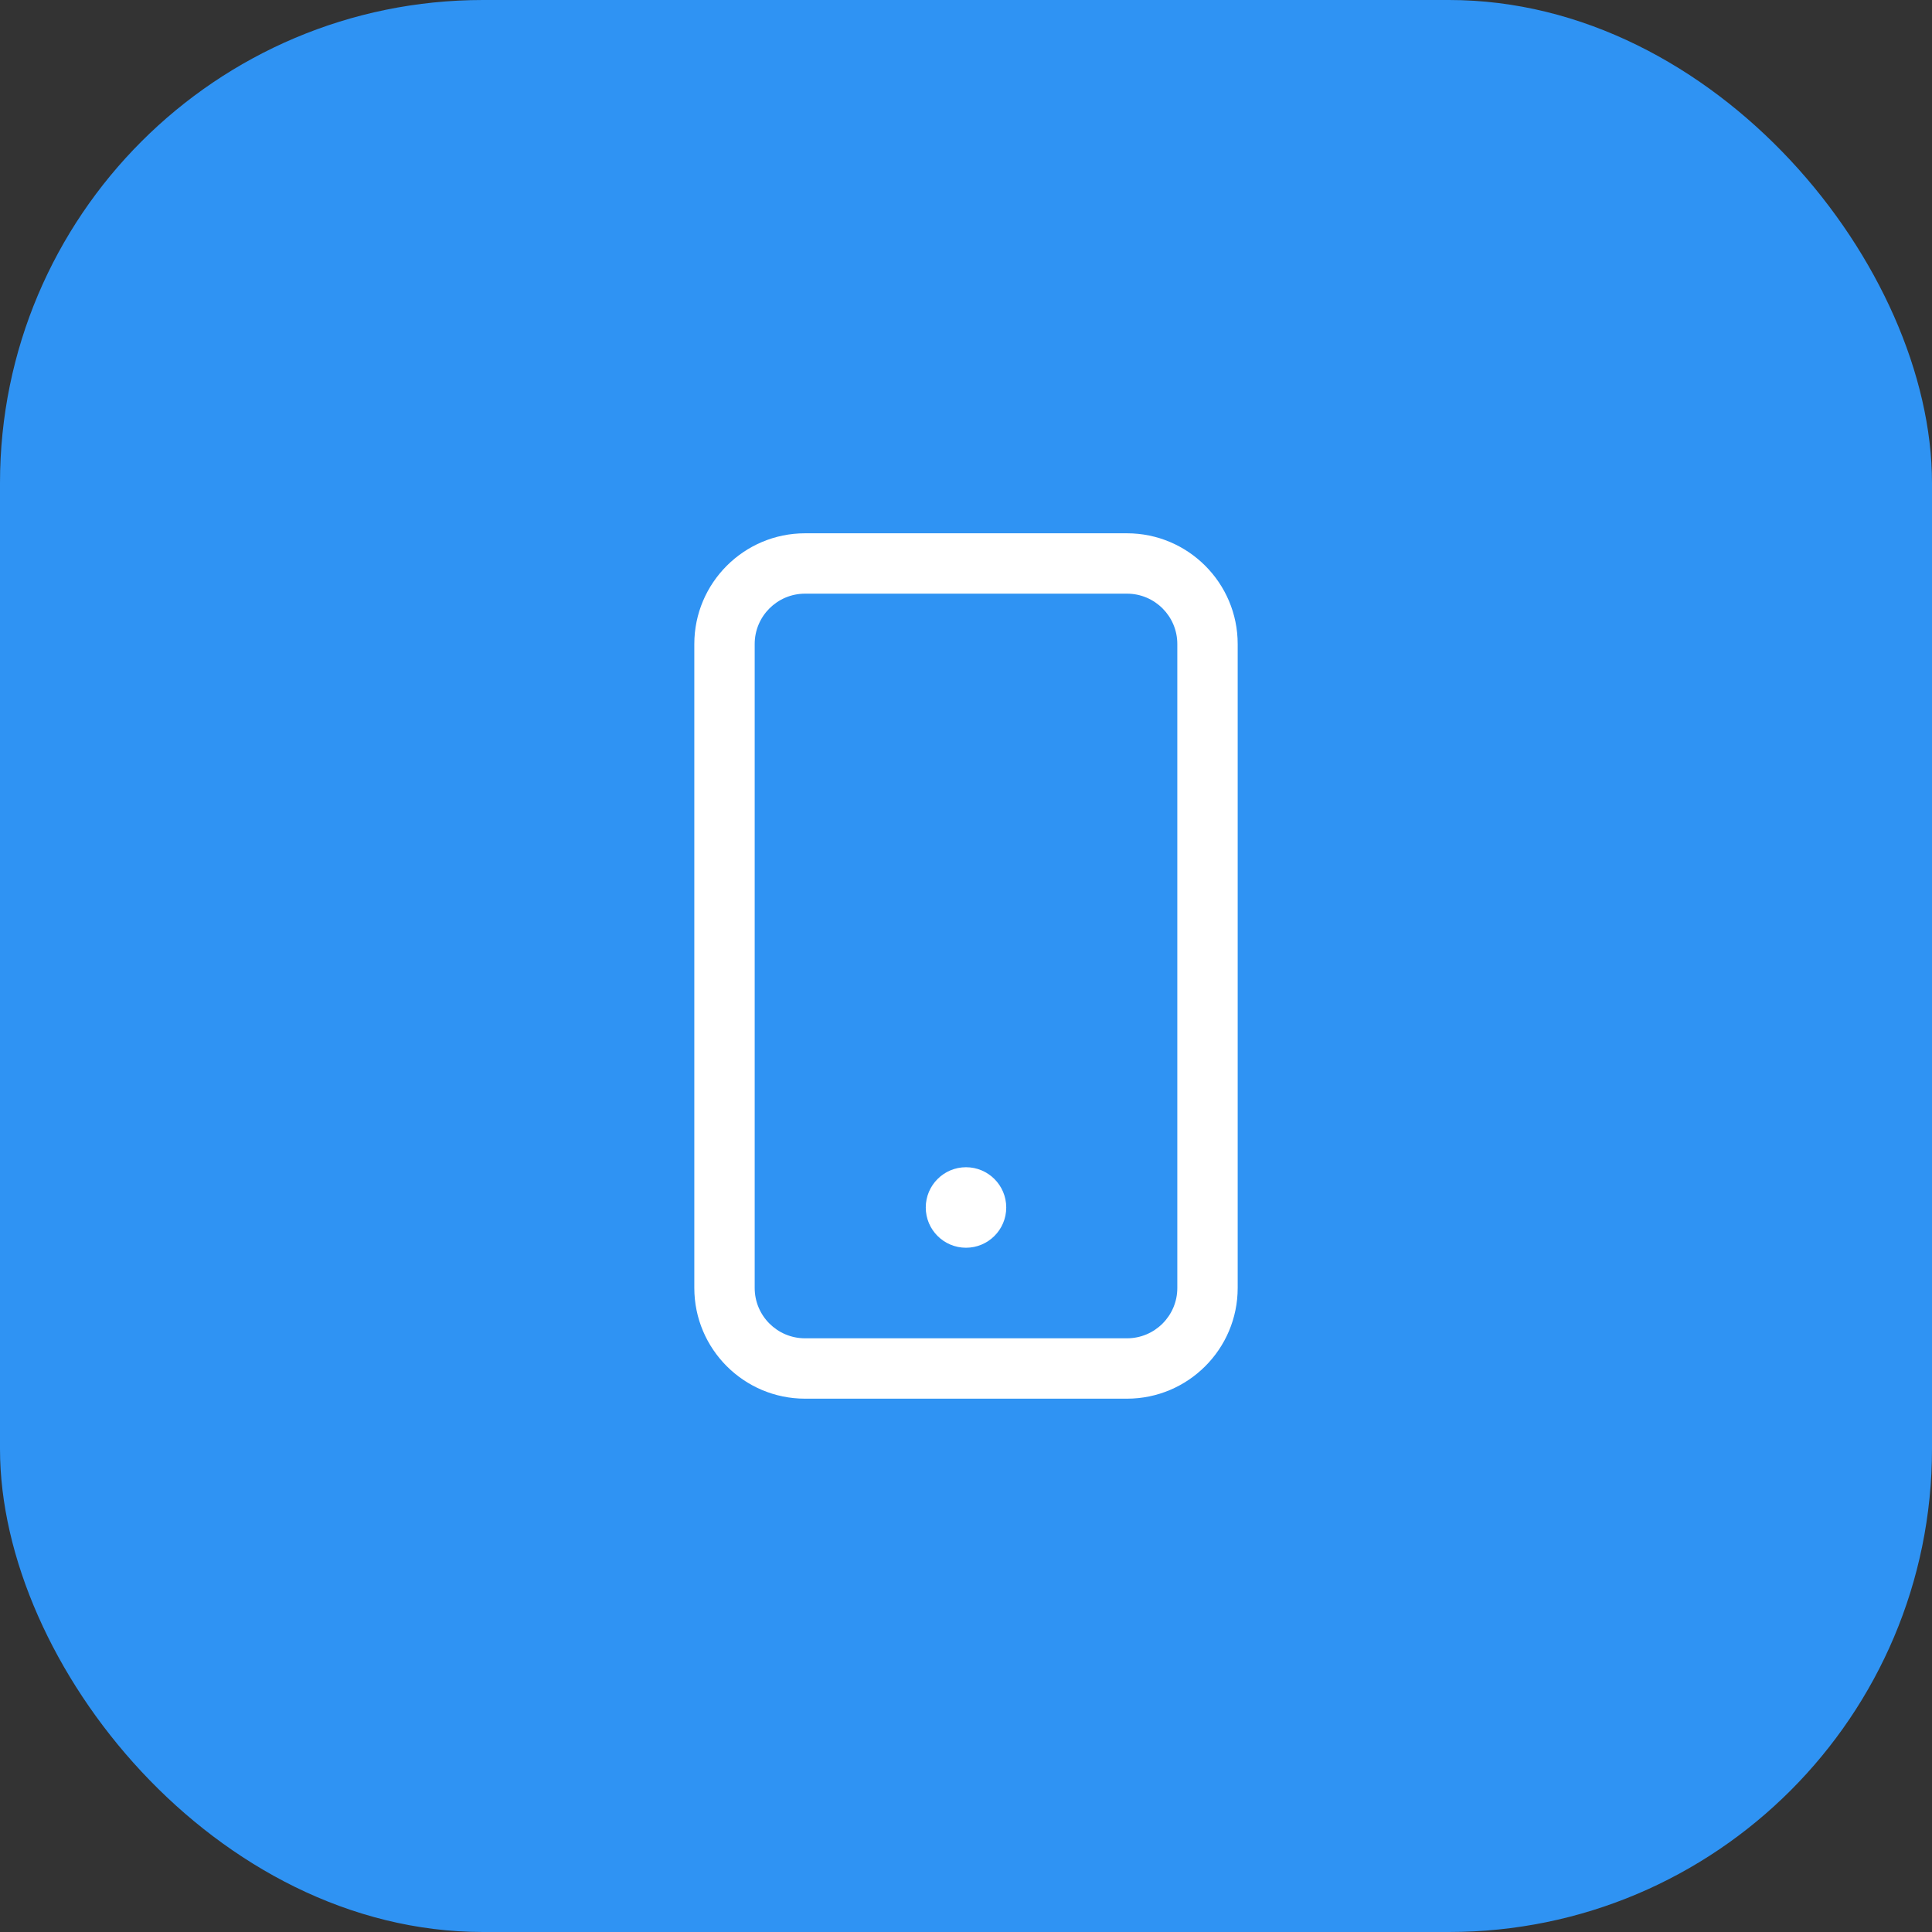
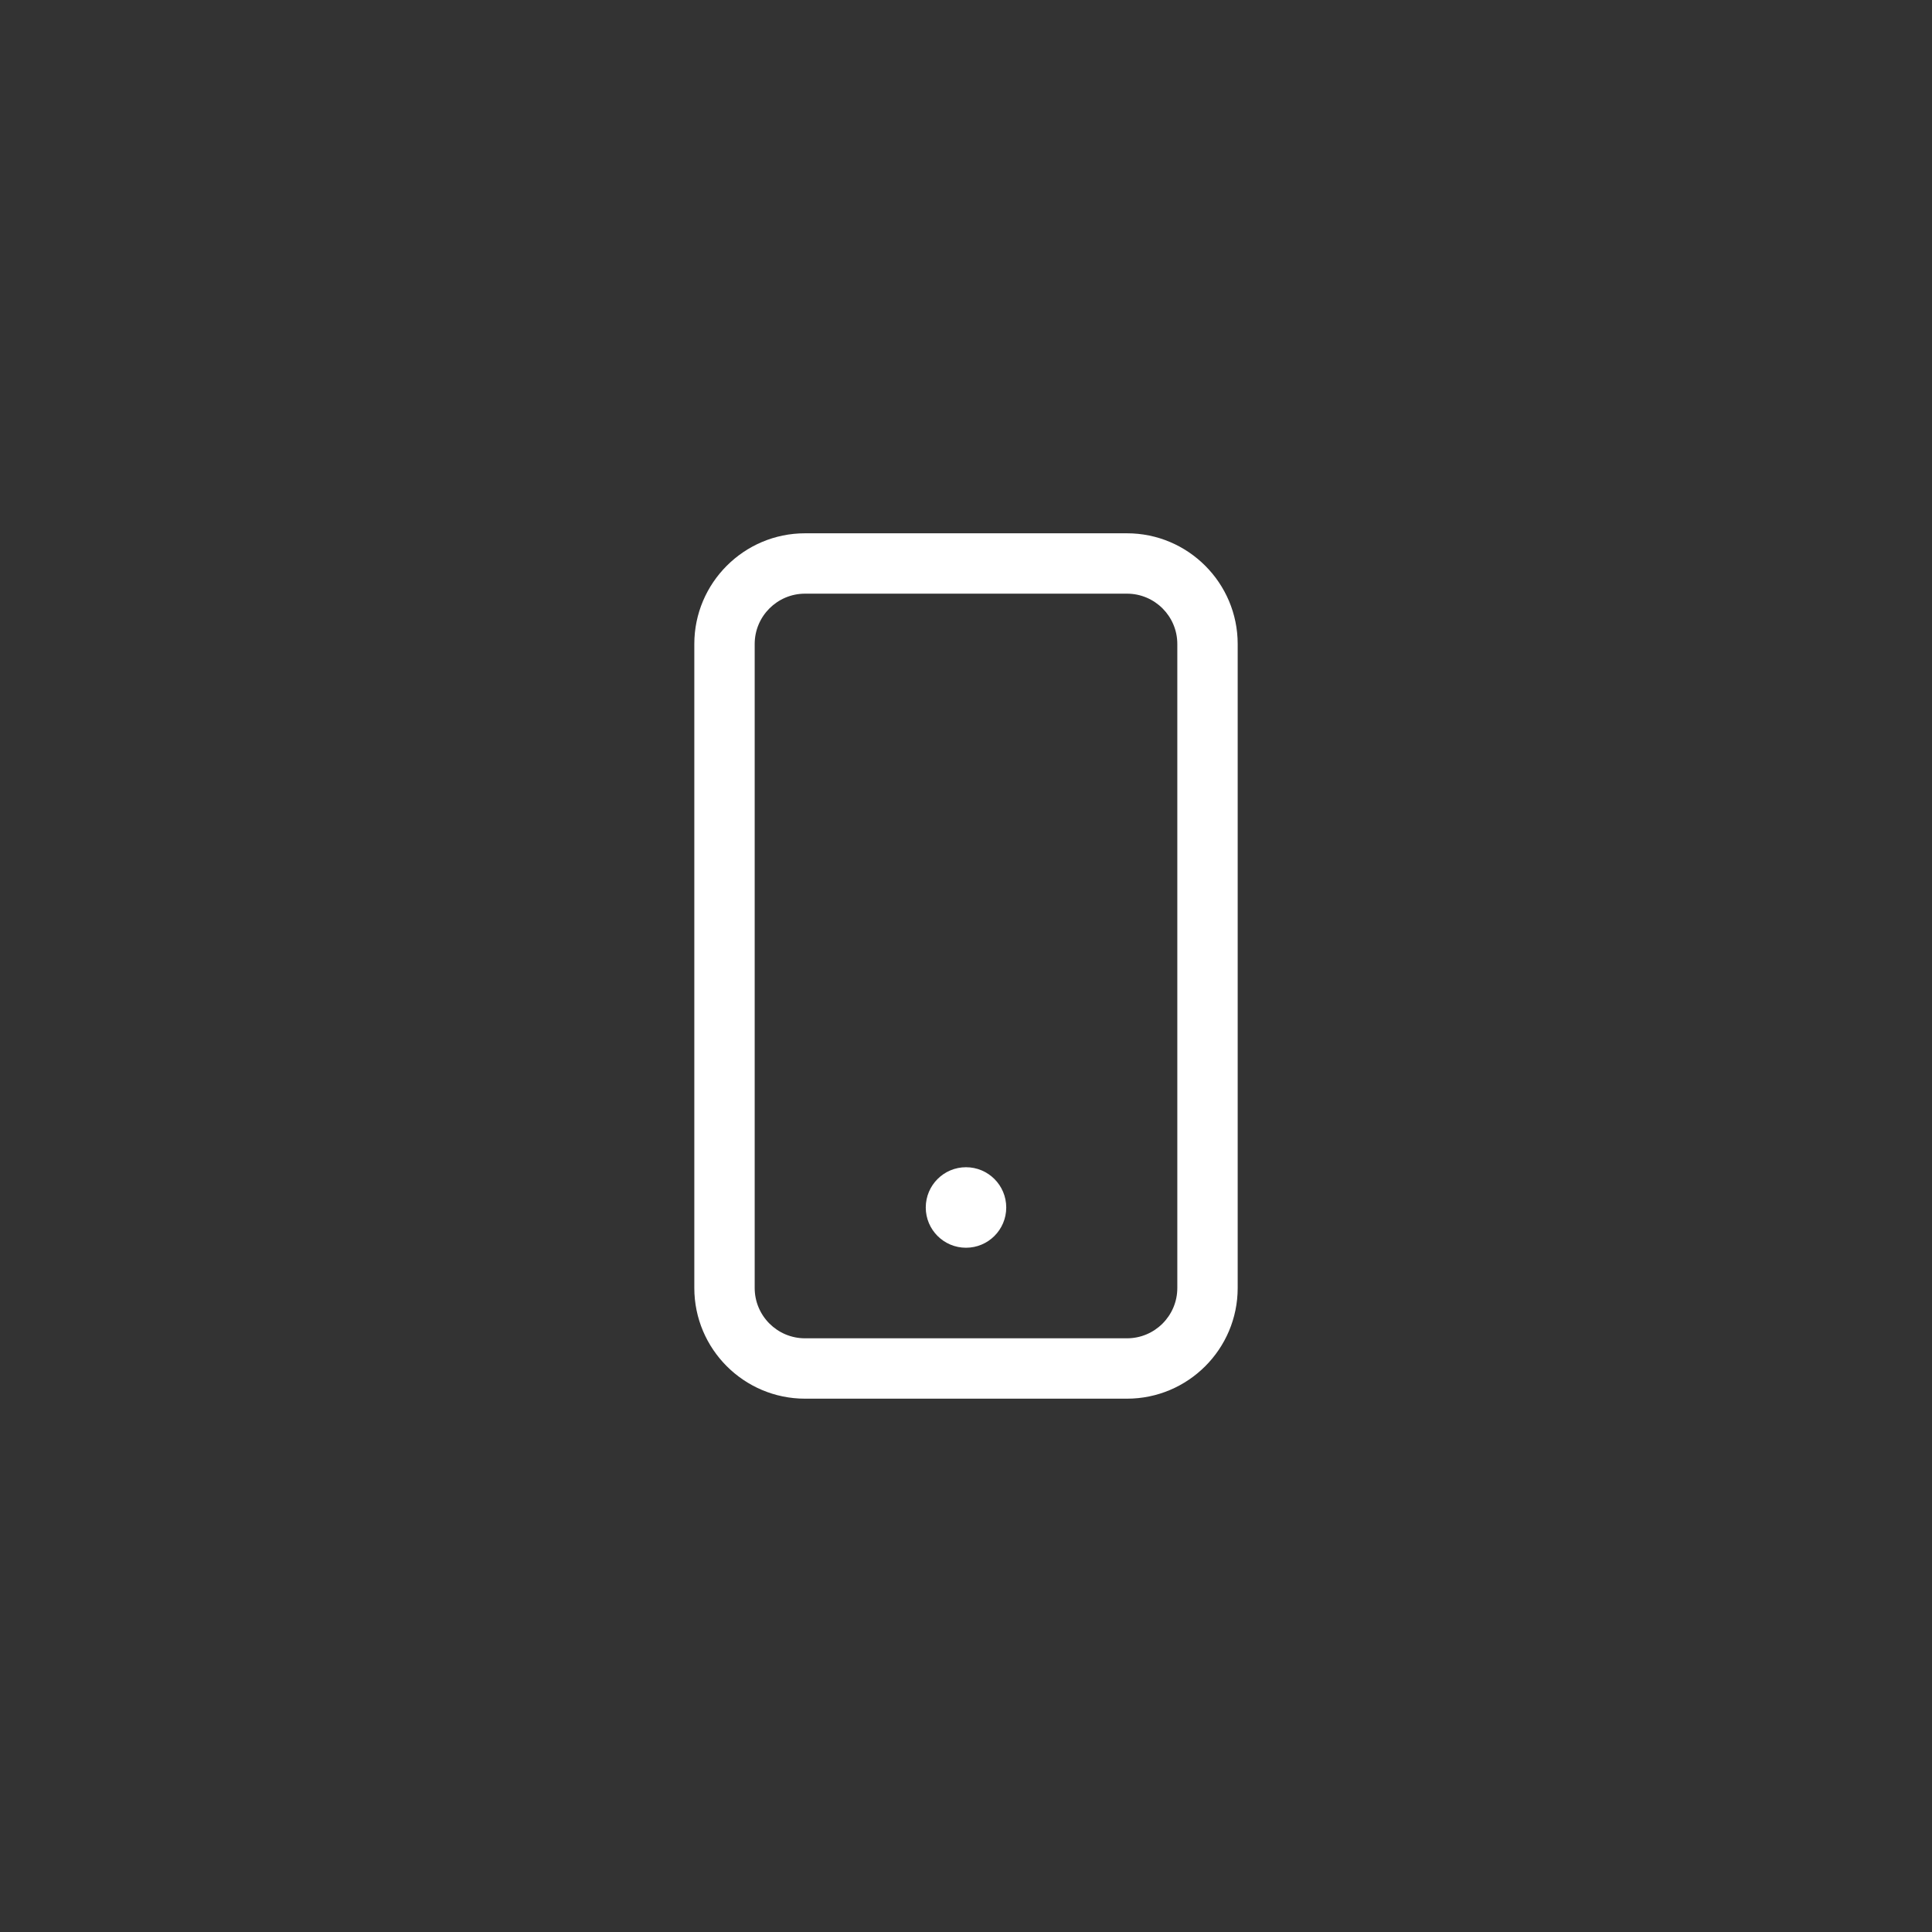
<svg xmlns="http://www.w3.org/2000/svg" width="64" height="64" viewBox="0 0 64 64" fill="none">
  <rect x="0" y="0" width="64" height="64" fill="#333333" stroke="none" />
-   <rect width="64" height="64" rx="16" fill="#2F93F3" />
  <path d="M37.333 17.666H26.667C24.645 17.666 23 19.311 23 21.333V42.666C23 44.689 24.645 46.333 26.667 46.333H37.333C39.355 46.333 41 44.689 41 42.666V21.333C41 19.311 39.355 17.666 37.333 17.666ZM39 42.666C39 43.586 38.253 44.333 37.333 44.333H26.667C25.747 44.333 25 43.586 25 42.666V21.333C25 20.414 25.747 19.666 26.667 19.666H37.333C38.253 19.666 39 20.414 39 21.333V42.666ZM33.333 40C33.333 40.736 32.736 41.333 32 41.333C31.264 41.333 30.667 40.736 30.667 40C30.667 39.264 31.264 38.666 32 38.666C32.736 38.666 33.333 39.263 33.333 40Z" fill="white" />
</svg>